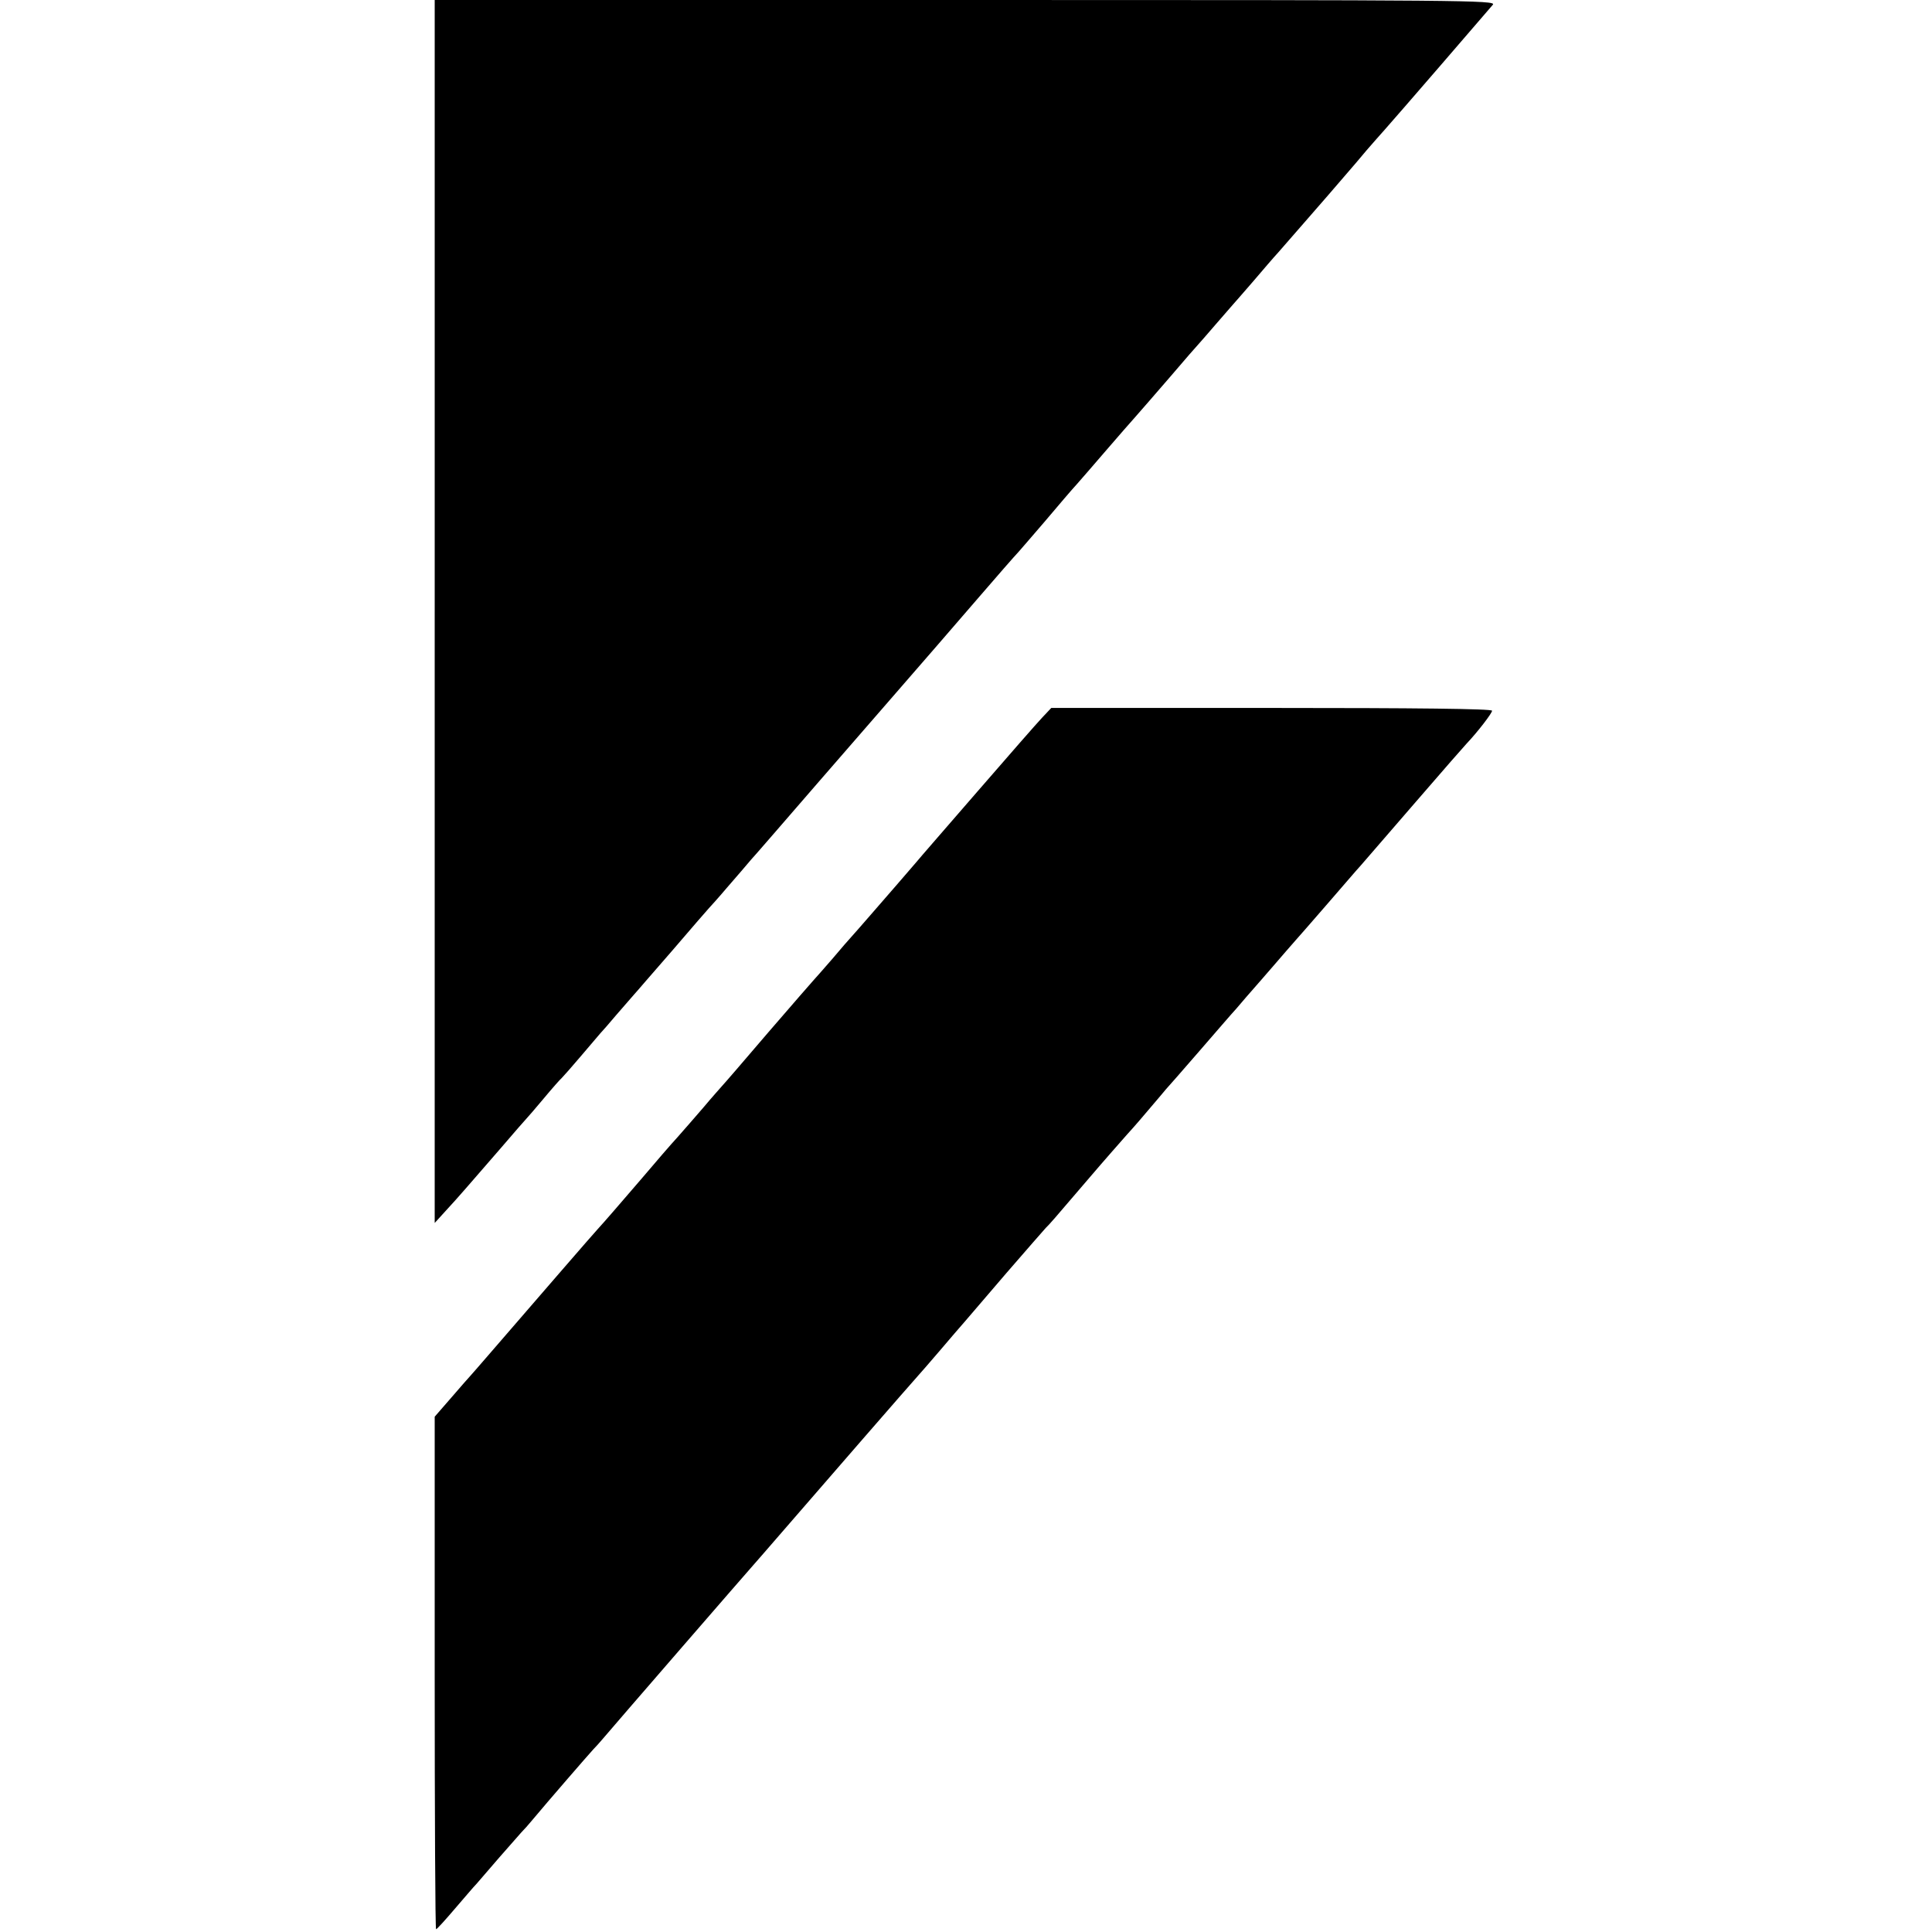
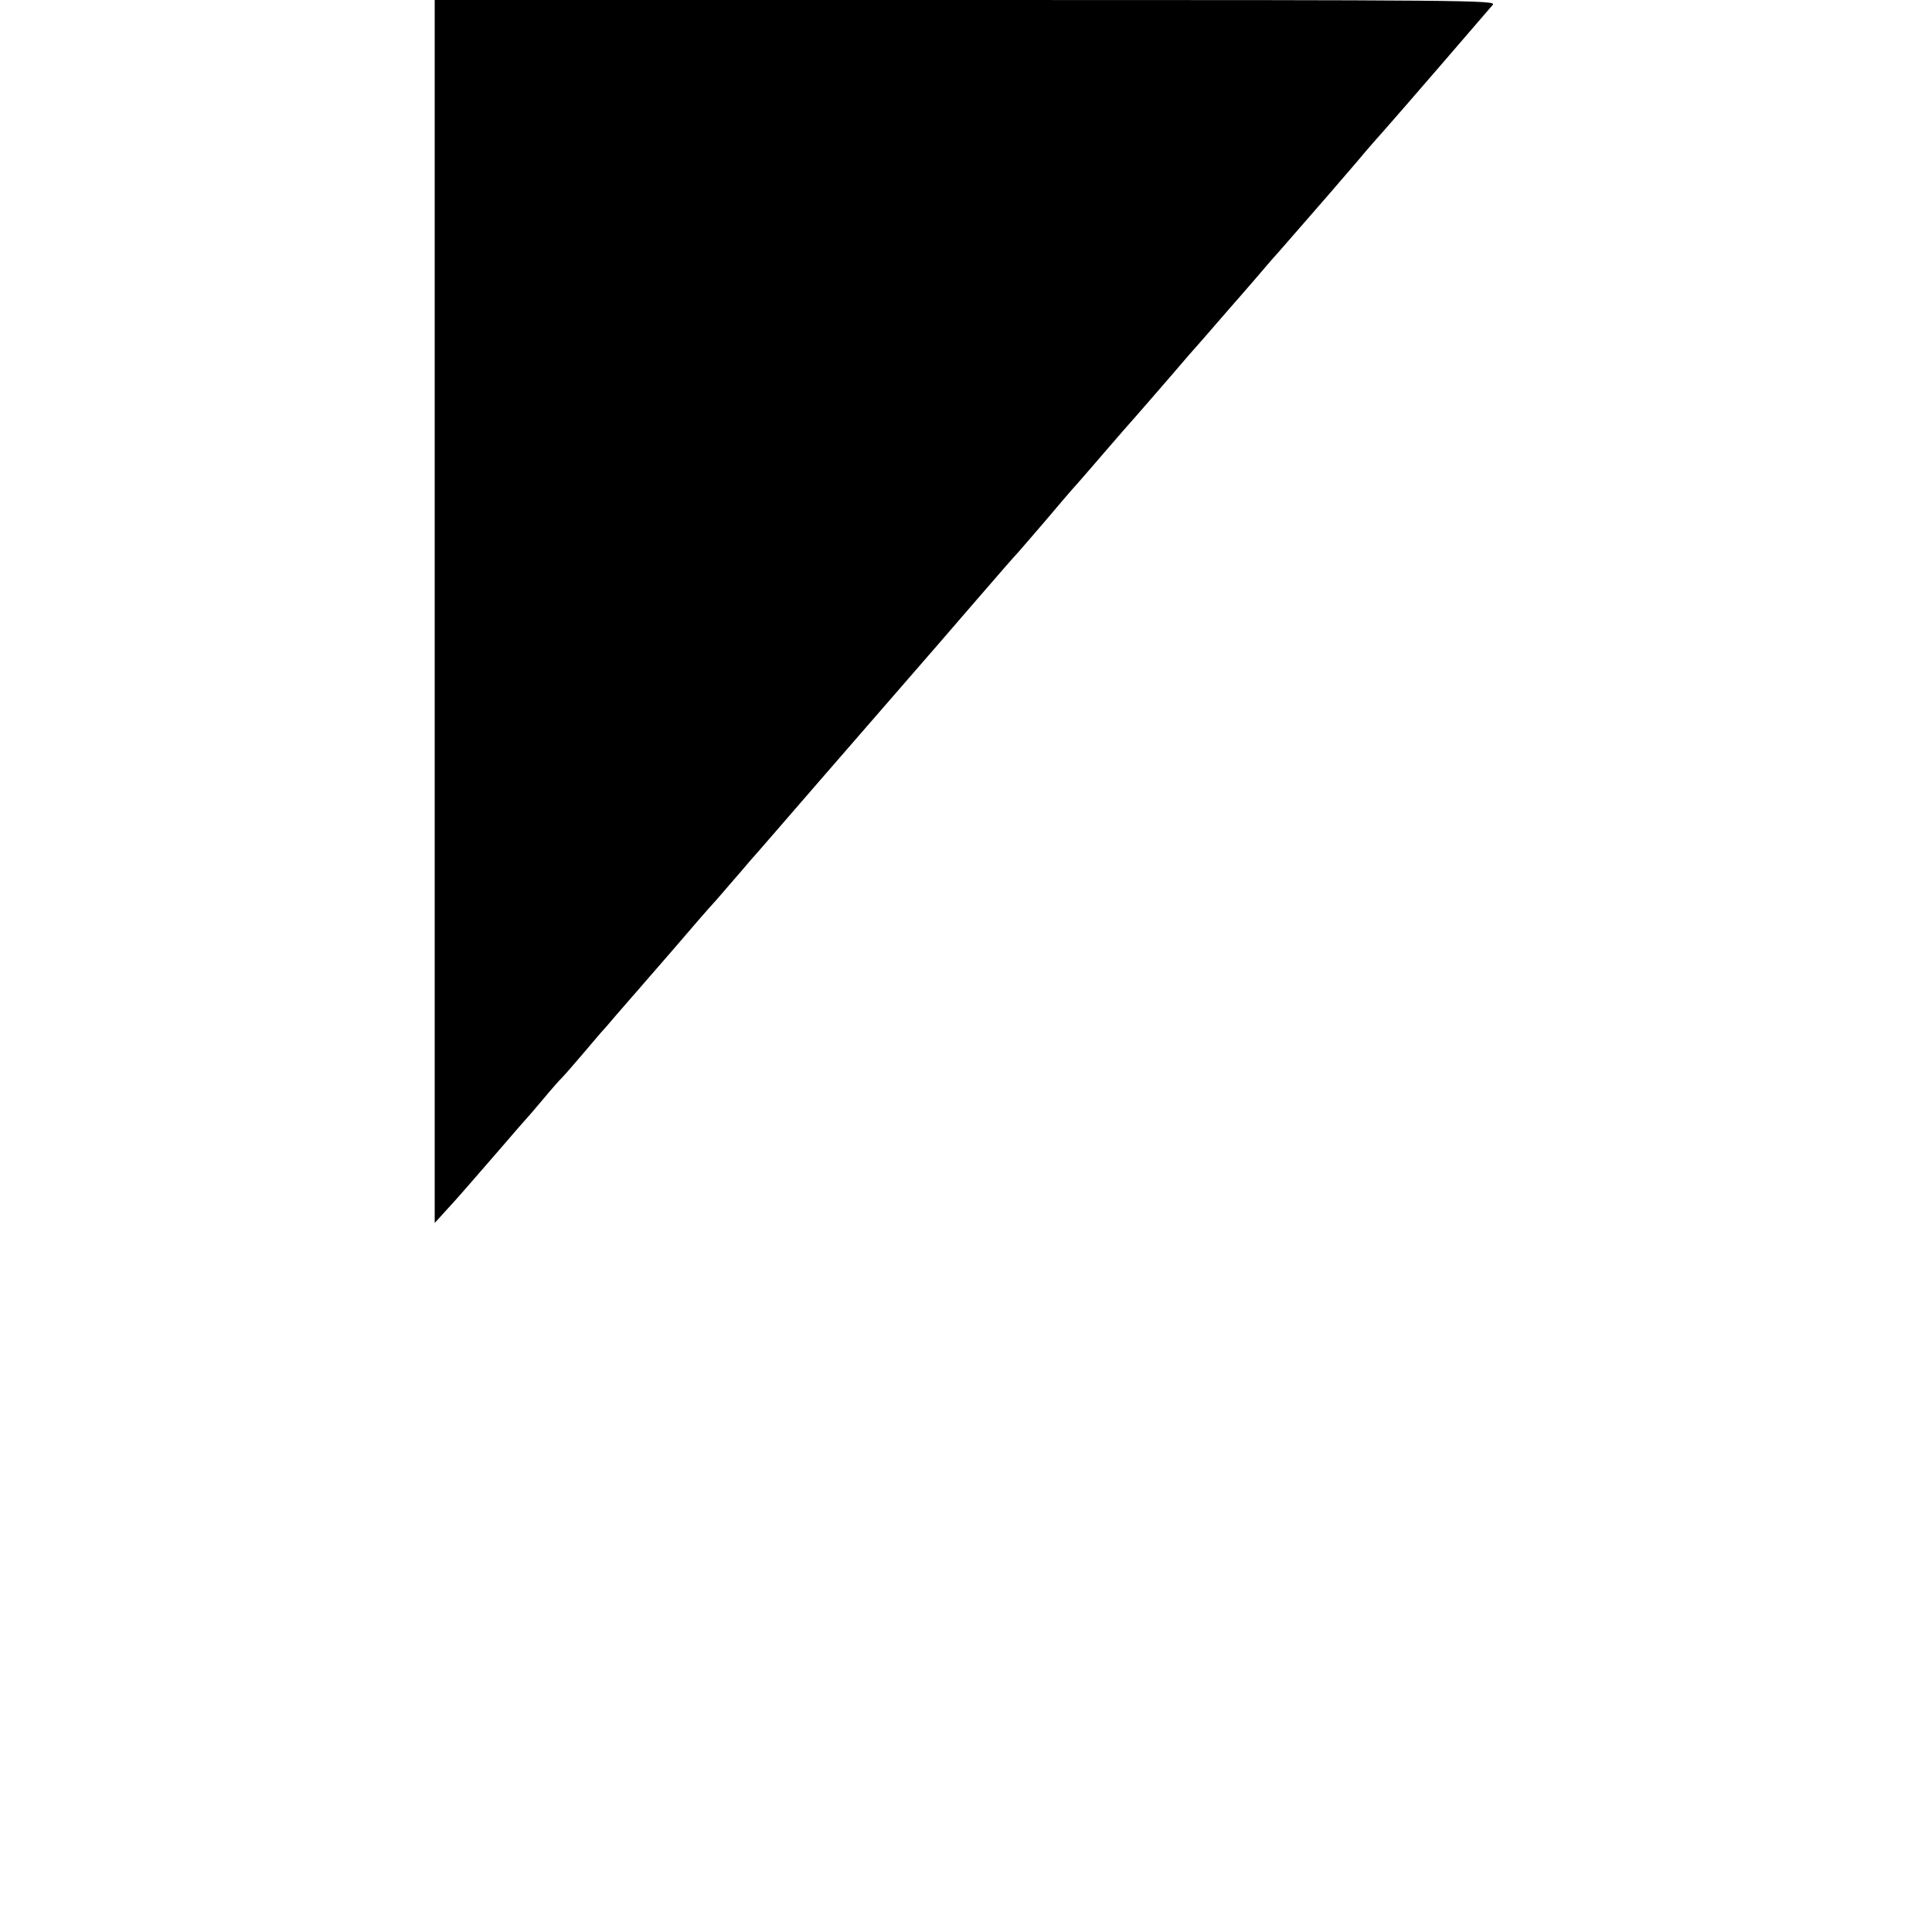
<svg xmlns="http://www.w3.org/2000/svg" version="1.0" width="700pt" height="700pt" viewBox="0 0 700 700" preserveAspectRatio="xMidYMid meet">
  <g transform="translate(0,700) scale(0.1,-0.1)" fill="#000000" stroke="none">
    <path d="M1575 4784 l0 -2215 40 44 c50 54 75 84 195 222 52 61 97 112 100 115 3 3 30 34 60 70 30 36 60 70 66 75 6 6 37 41 70 80 32 38 64 75 69 81 6 6 33 37 60 69 28 32 55 63 60 69 6 6 68 79 140 161 71 83 131 152 134 155 3 3 33 36 66 75 33 38 72 83 86 100 15 16 122 140 239 275 117 135 236 272 265 305 73 84 260 299 325 375 55 64 131 151 140 160 3 3 45 52 95 110 49 58 101 119 116 135 15 17 62 71 104 120 43 50 92 106 109 125 17 19 74 85 126 145 52 61 99 115 105 121 5 6 33 37 60 69 28 32 55 63 60 69 6 6 39 45 75 86 35 41 76 89 91 105 15 17 64 73 109 125 46 52 104 120 130 150 26 30 63 73 81 95 19 22 48 55 66 75 36 40 371 428 392 453 13 16 -100 17 -1910 17 l-1924 0 0 -2216z" />
-     <path d="M3776 4400 c-18 -19 -123 -139 -233 -266 -110 -127 -212 -244 -225 -260 -14 -16 -45 -52 -69 -80 -54 -62 -150 -173 -164 -188 -6 -6 -37 -42 -70 -81 -33 -38 -63 -72 -66 -75 -3 -3 -77 -88 -165 -190 -87 -102 -163 -190 -169 -196 -5 -6 -35 -39 -65 -75 -30 -35 -73 -84 -95 -109 -23 -25 -81 -92 -130 -150 -85 -99 -137 -159 -160 -184 -9 -9 -227 -261 -399 -460 -28 -33 -56 -64 -61 -70 -6 -6 -37 -42 -70 -80 l-60 -69 0 -928 c0 -511 2 -929 5 -929 3 0 33 33 67 73 34 39 69 81 80 92 10 12 47 54 82 95 36 41 72 82 80 91 9 9 27 29 40 45 55 66 206 240 220 255 9 9 25 27 36 40 30 36 539 623 545 629 3 3 48 55 100 115 147 170 473 545 495 569 6 6 41 47 79 91 37 44 79 92 92 107 13 15 80 93 150 175 70 81 135 155 143 164 17 17 19 19 160 184 52 61 113 130 135 155 23 25 61 69 86 99 25 29 50 59 55 65 6 6 59 67 119 136 60 69 120 139 135 155 14 17 55 64 91 105 36 41 76 88 90 104 14 16 30 34 35 40 6 6 55 63 110 126 55 63 111 129 126 145 15 17 104 120 199 230 95 110 178 205 184 211 39 41 93 111 92 119 -1 7 -276 10 -799 10 l-798 0 -33 -35z" />
  </g>
</svg>